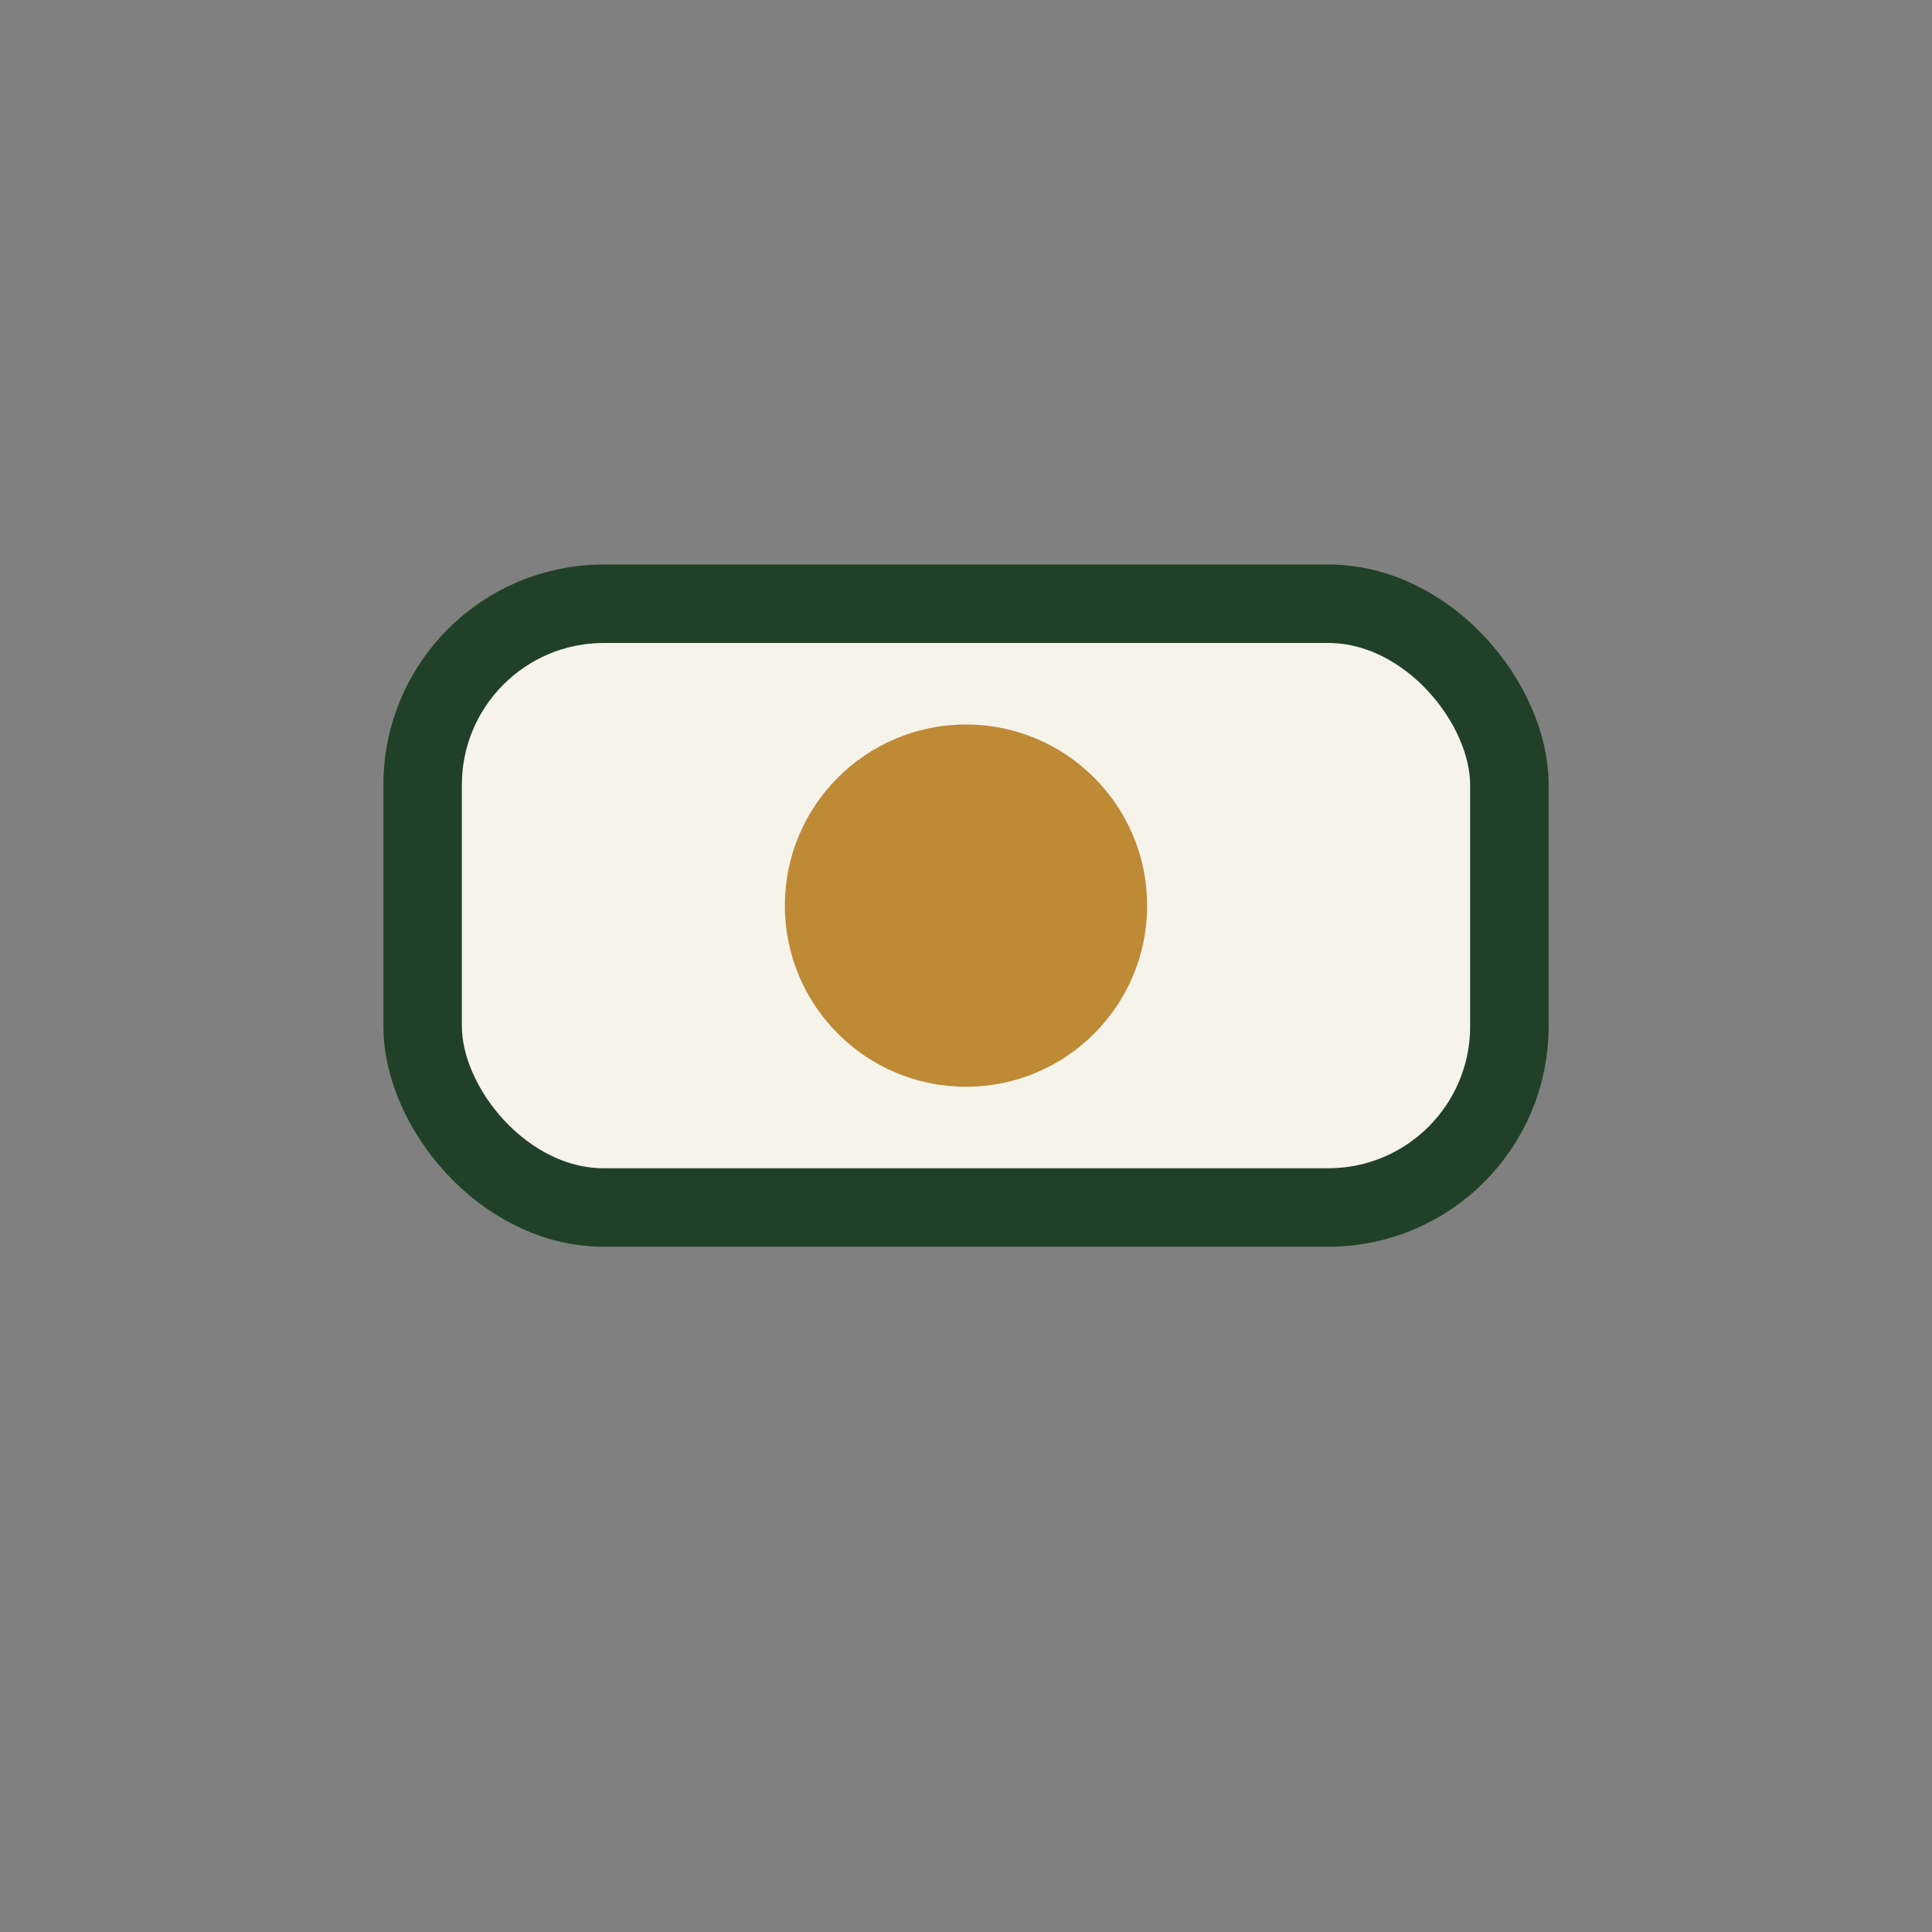
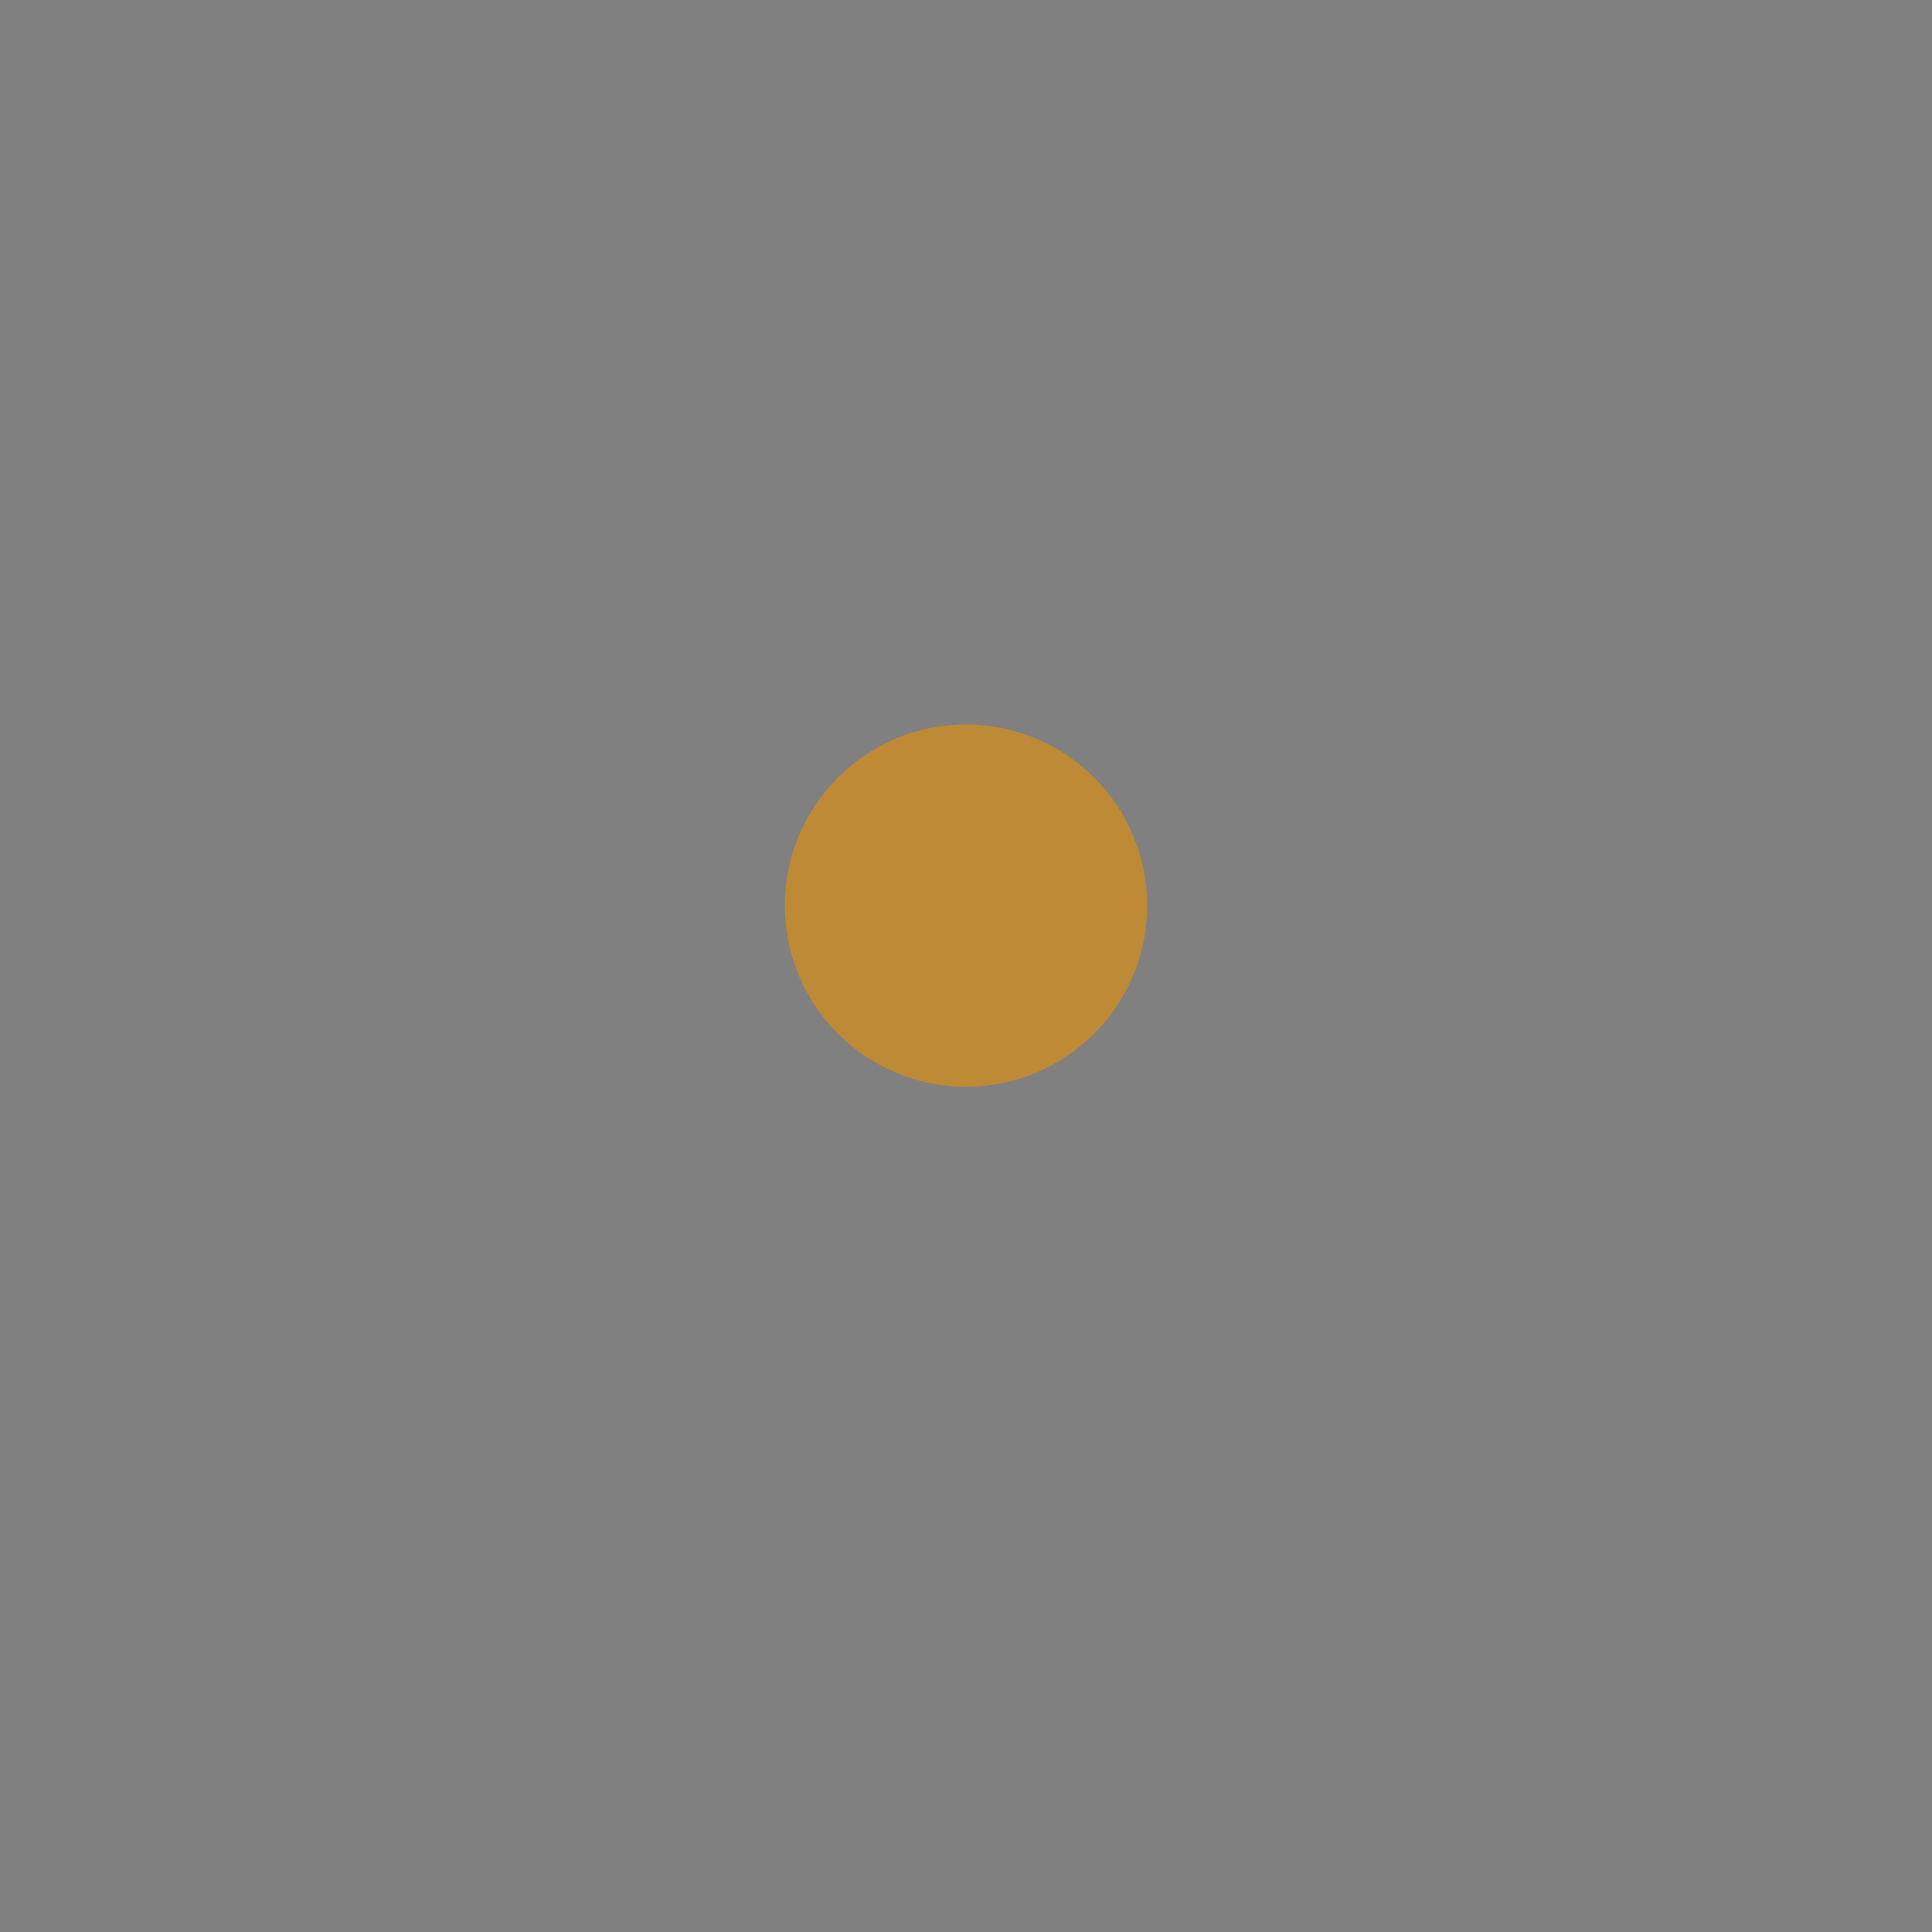
<svg xmlns="http://www.w3.org/2000/svg" width="32" height="32" viewBox="0 0 32 32">
  <rect x="0" y="0" width="32" height="32" fill="#808080" stroke="none" />
-   <rect x="7" y="10" width="18" height="10" rx="3" fill="#F6F3EB" stroke="#204127" stroke-width="1.3" />
  <circle cx="16" cy="15" r="3" fill="#BE8A36" />
</svg>